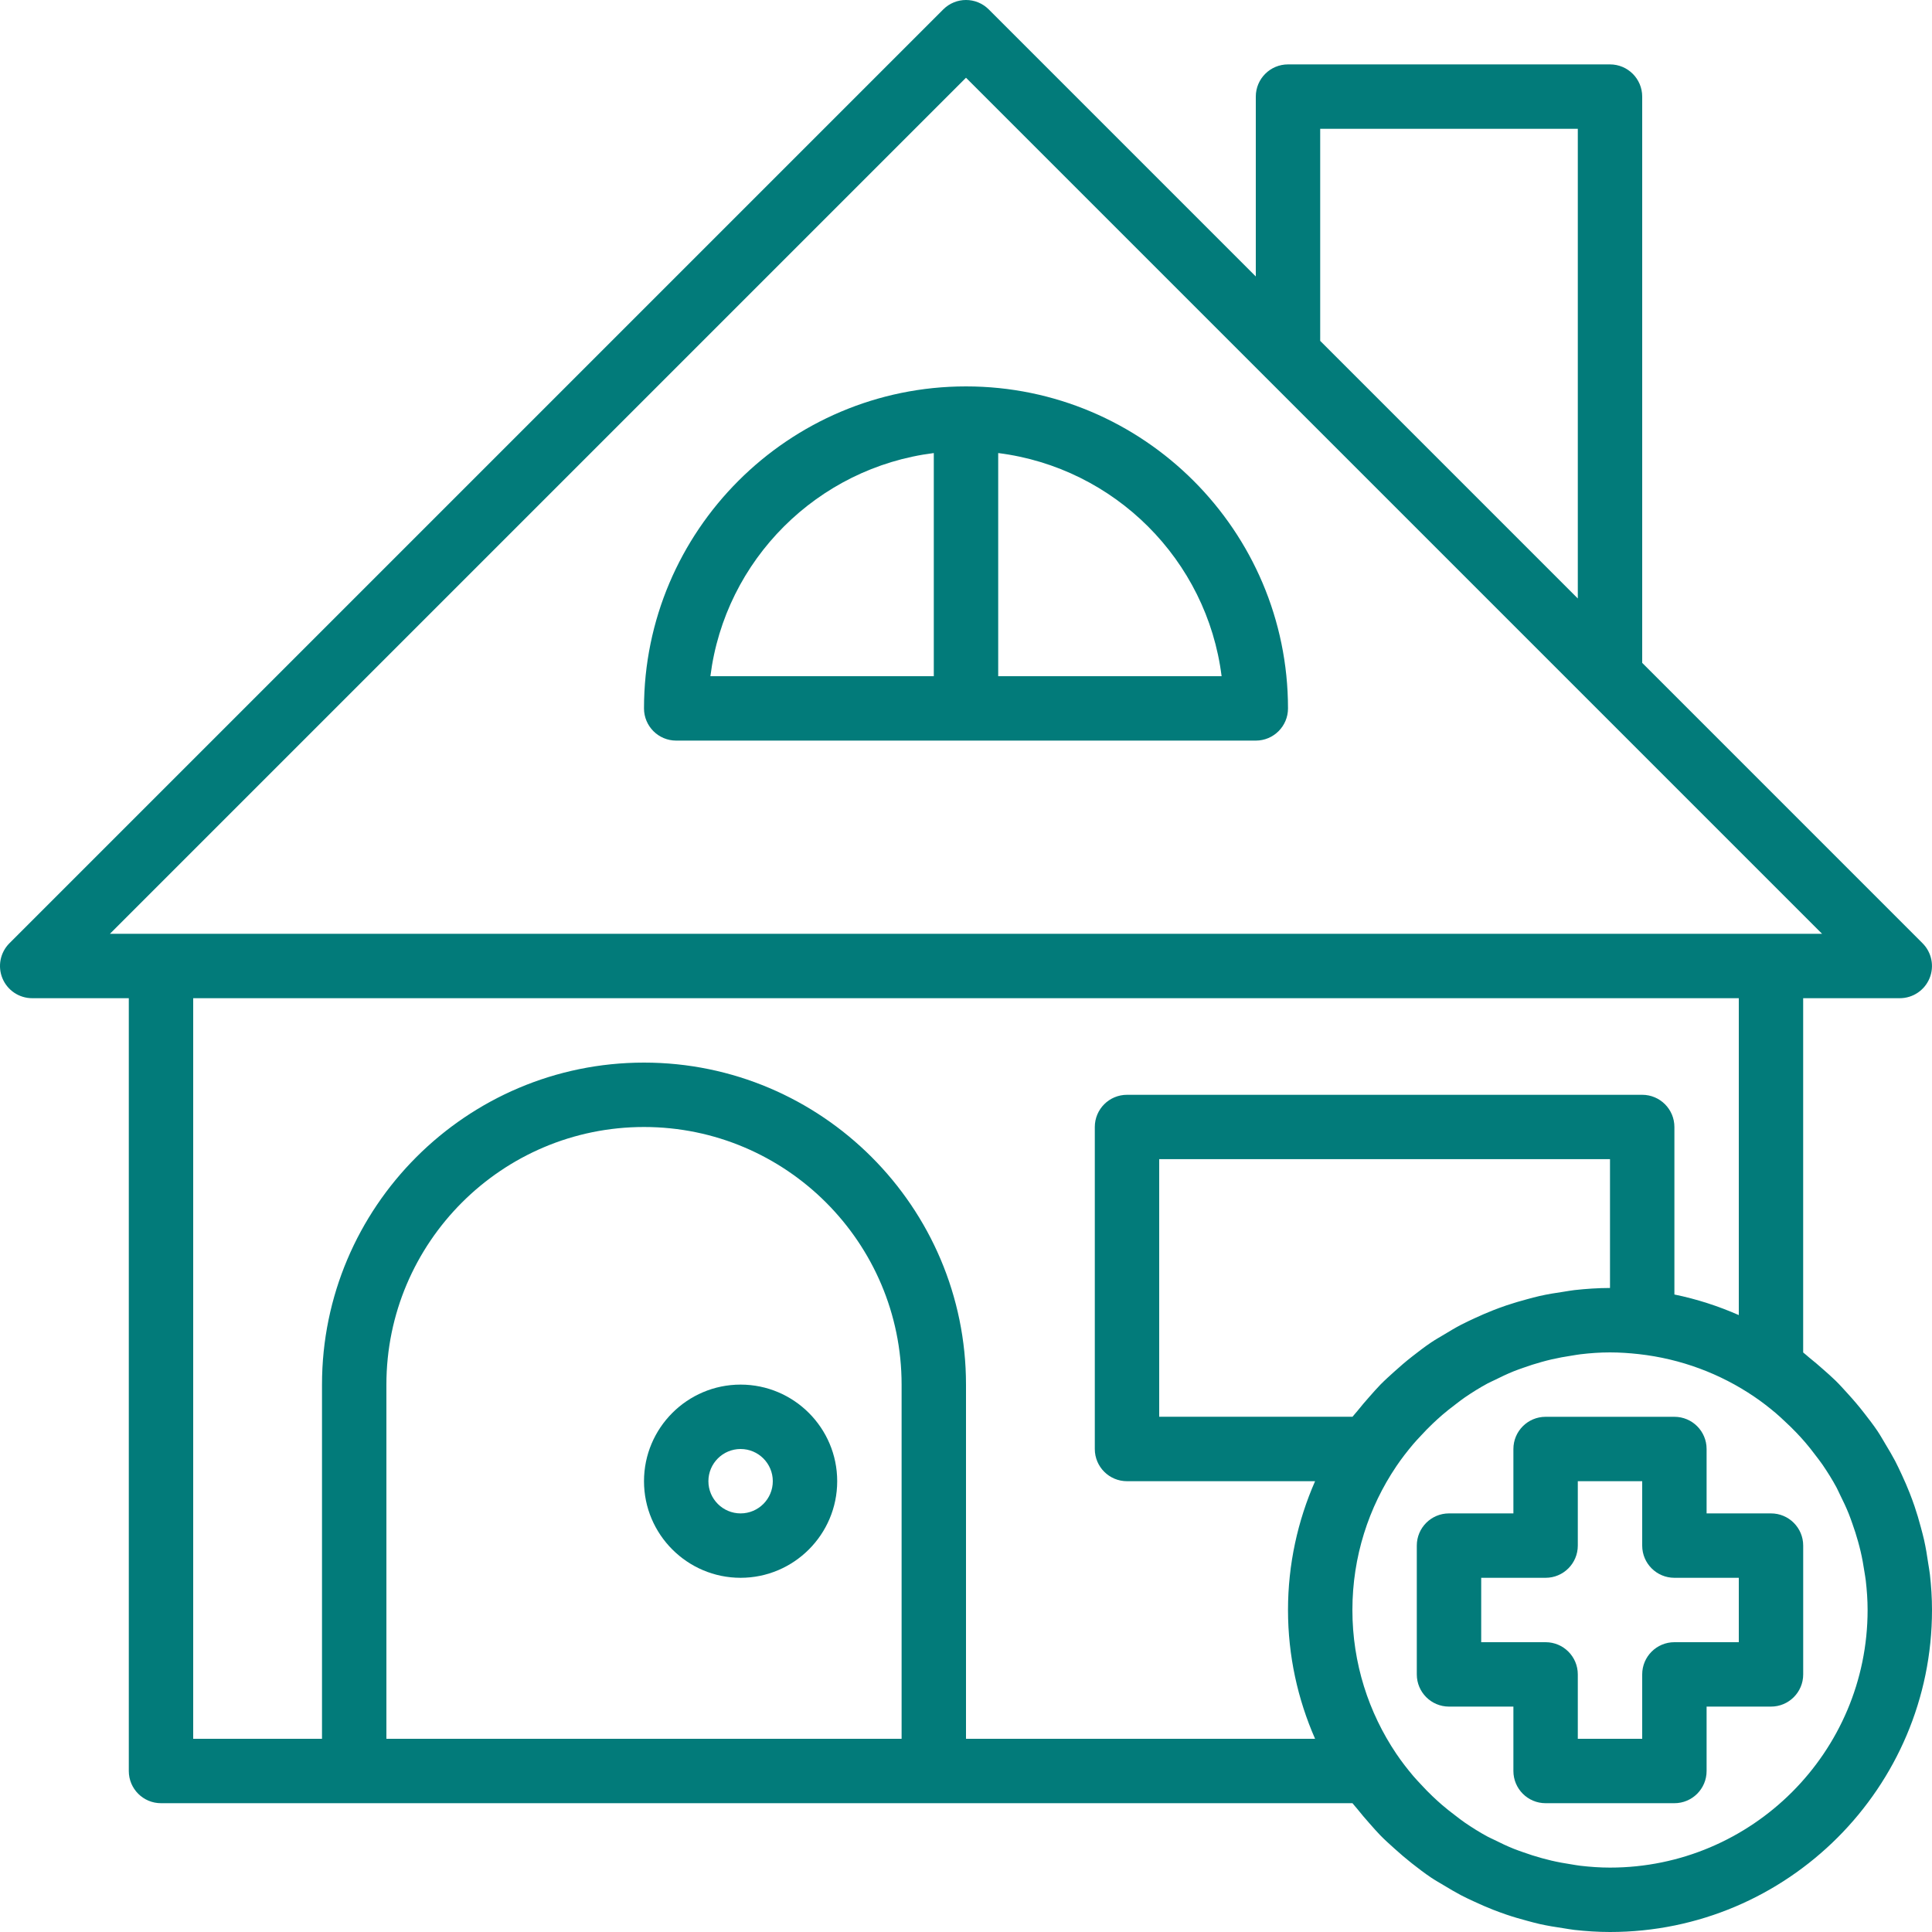
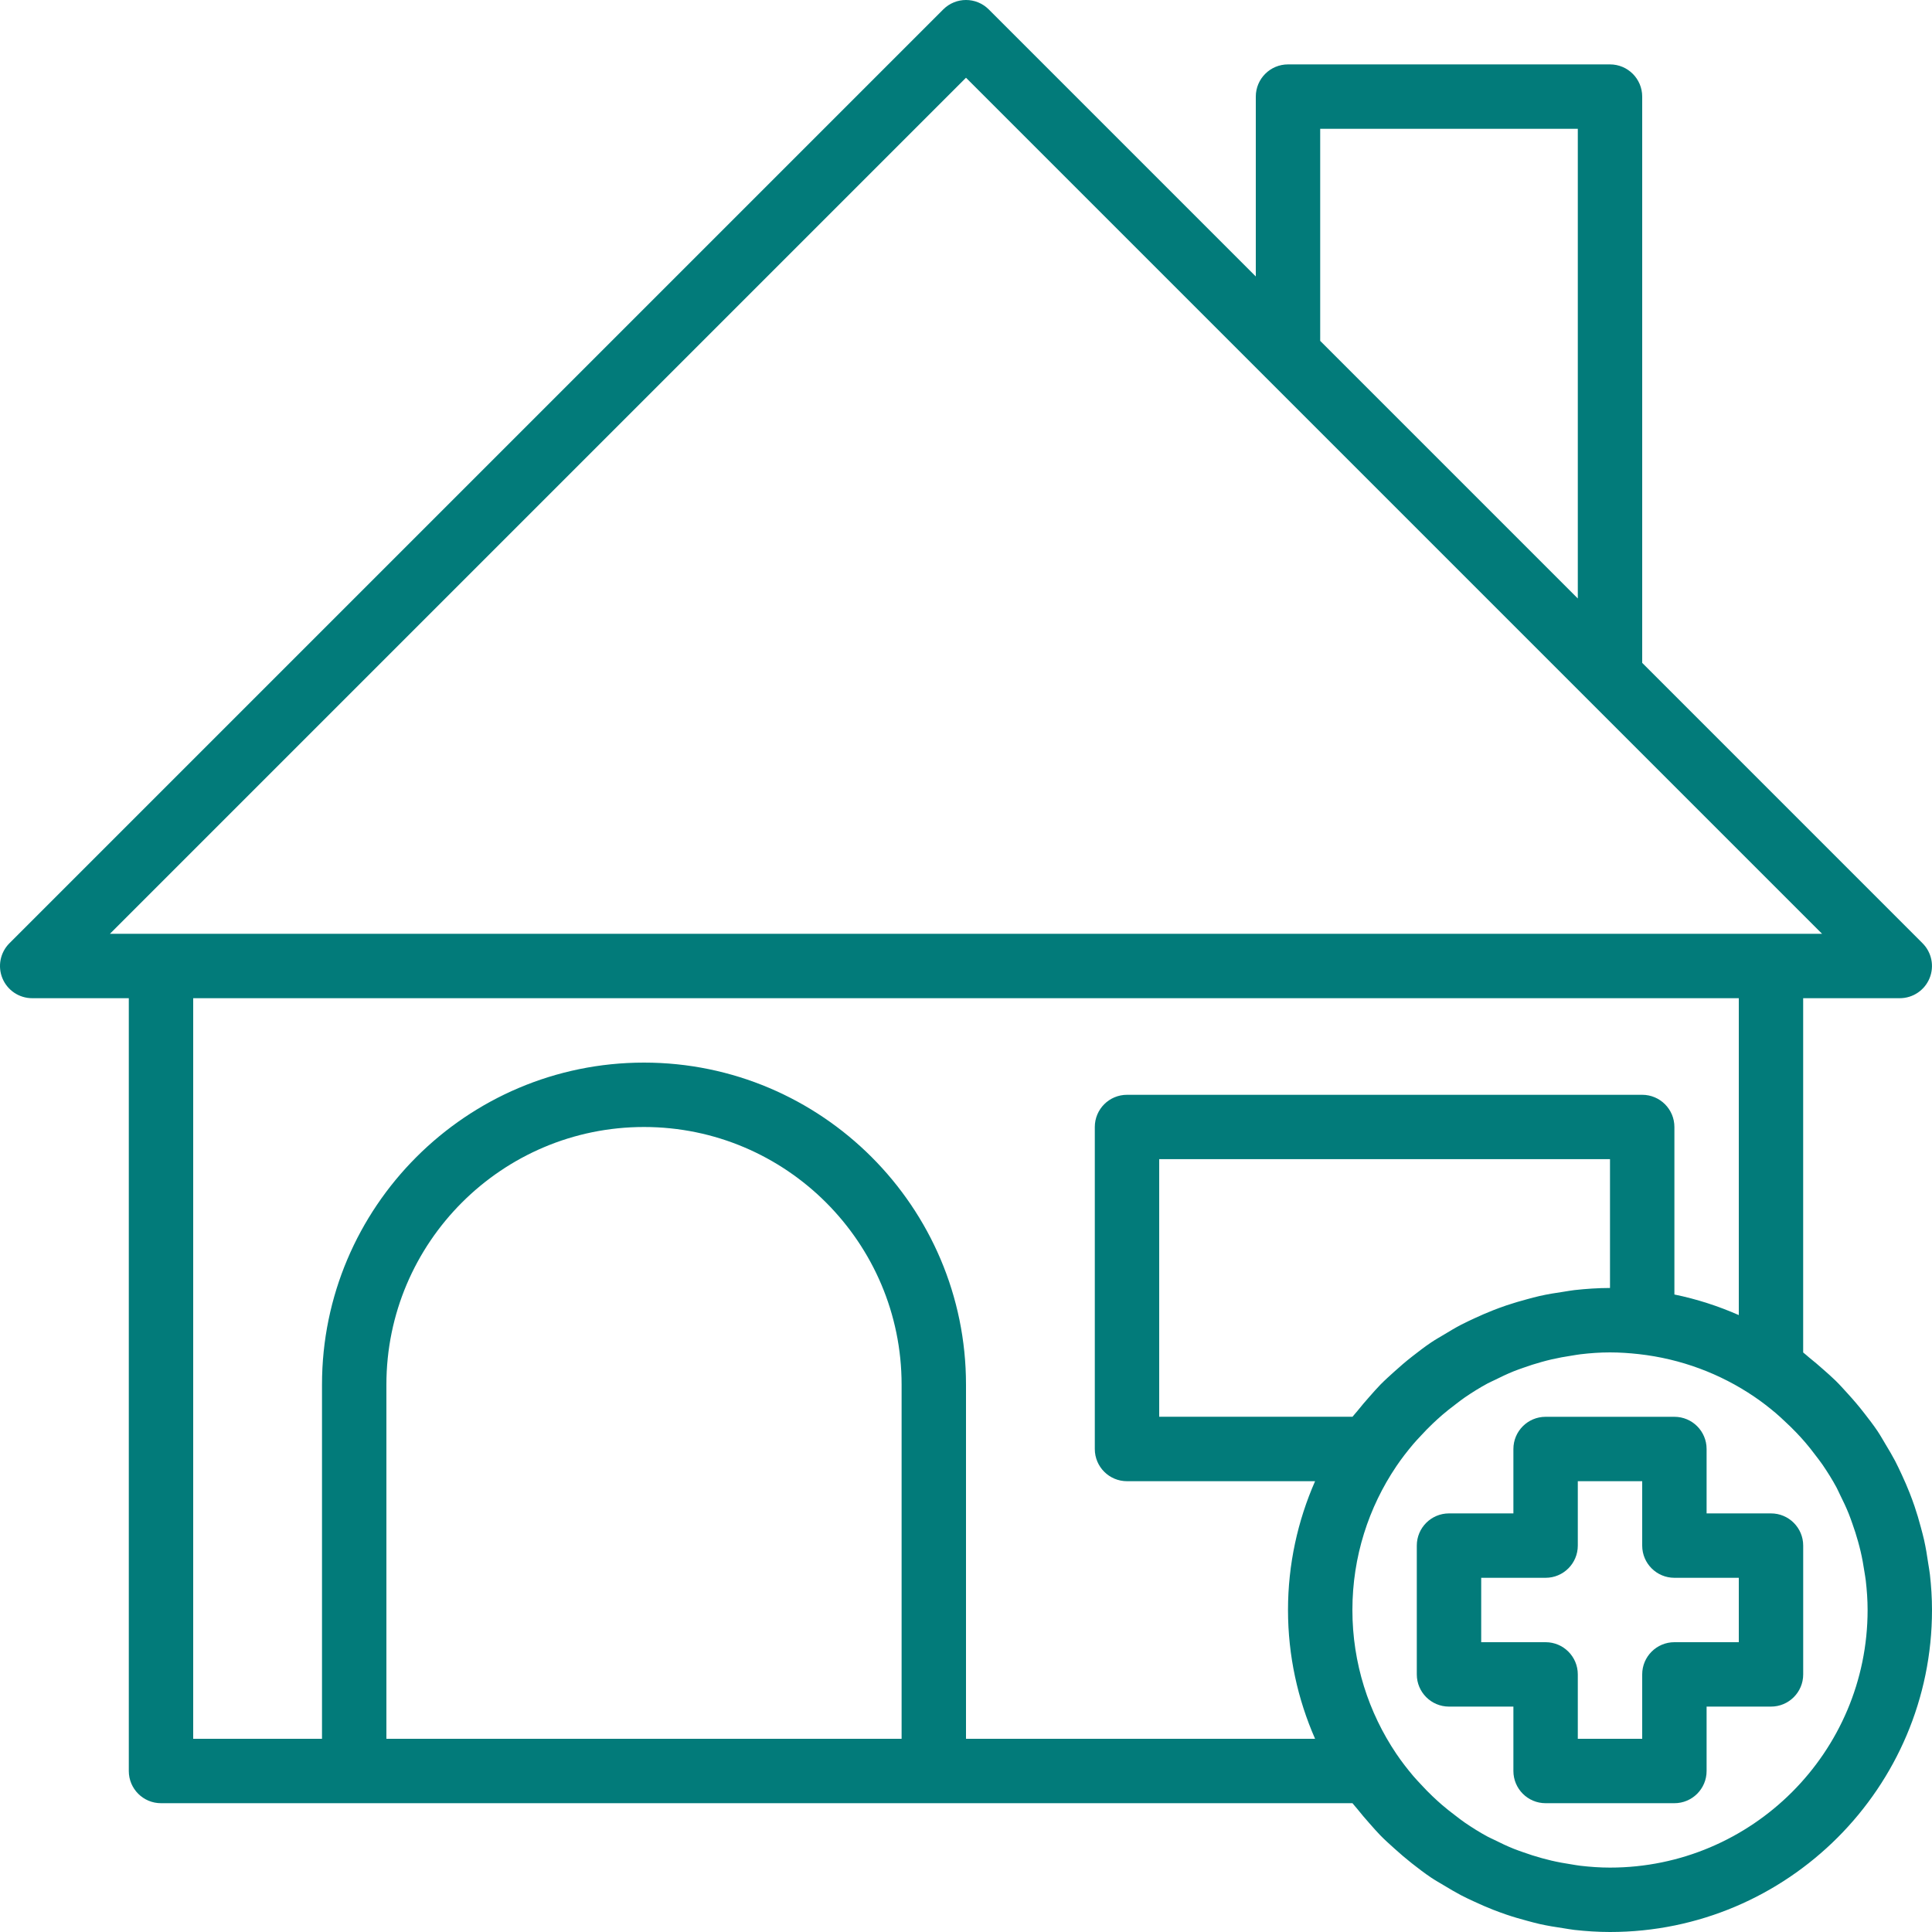
<svg xmlns="http://www.w3.org/2000/svg" width="60" height="60" viewBox="0 0 60 60" fill="none">
  <path d="M55 47H53V45C53 44.447 52.552 44 52 44H48C47.448 44 47 44.447 47 45V47H45C44.448 47 44 47.447 44 48V52C44 52.553 44.448 53 45 53H47V55C47 55.553 47.448 56 48 56H52C52.552 56 53 55.553 53 55V53H55C55.552 53 56 52.553 56 52V48C56 47.447 55.552 47 55 47ZM54 51H52C51.448 51 51 51.447 51 52V54H49V52C49 51.447 48.552 51 48 51H46V49H48C48.552 49 49 48.553 49 48V46H51V48C51 48.553 51.448 49 52 49H54V51Z" fill="#027B7A" />
-   <path d="M21 23H39C39.552 23 40 22.553 40 22C40 16.486 35.514 12 30 12C24.486 12 20 16.486 20 22C20 22.553 20.448 23 21 23ZM37.938 21H31V14.07C34.612 14.524 37.485 17.388 37.938 21ZM29 14.07V21H22.062C22.515 17.388 25.388 14.524 29 14.07Z" fill="#027B7A" />
  <path d="M59.884 48.561C59.848 48.31 59.807 48.06 59.752 47.816C59.723 47.685 59.686 47.556 59.652 47.426C59.594 47.207 59.53 46.991 59.458 46.779C59.411 46.64 59.36 46.504 59.307 46.368C59.231 46.173 59.147 45.982 59.059 45.793C58.993 45.652 58.928 45.511 58.856 45.373C58.764 45.198 58.663 45.029 58.561 44.86C58.478 44.721 58.399 44.58 58.309 44.445C58.183 44.257 58.044 44.078 57.905 43.899C57.74 43.685 57.565 43.479 57.382 43.279C57.257 43.142 57.135 43.004 57.003 42.875C56.88 42.754 56.749 42.641 56.619 42.526C56.478 42.401 56.335 42.278 56.186 42.16C56.122 42.109 56.065 42.051 55.999 42.002V31H58.999C59.403 31 59.768 30.757 59.923 30.383C60.078 30.009 59.992 29.579 59.706 29.293L51 20.586V3C51 2.447 50.552 2 50 2H40C39.448 2 39 2.447 39 3V8.586L30.707 0.293C30.316 -0.098 29.684 -0.098 29.293 0.293L0.293 29.293C0.007 29.579 -0.079 30.009 0.076 30.383C0.231 30.757 0.596 31 1 31H4V55C4 55.553 4.448 56 5 56H11H29H42.002C42.049 56.062 42.103 56.116 42.151 56.177C42.275 56.334 42.405 56.485 42.537 56.634C42.646 56.757 42.754 56.882 42.868 56.999C43.007 57.141 43.155 57.273 43.303 57.406C43.478 57.565 43.657 57.718 43.842 57.864C44.039 58.019 44.238 58.172 44.447 58.312C44.578 58.4 44.715 58.476 44.85 58.557C45.022 58.661 45.195 58.764 45.374 58.858C45.511 58.93 45.651 58.994 45.791 59.059C45.981 59.148 46.173 59.231 46.368 59.308C46.504 59.361 46.64 59.411 46.778 59.458C46.991 59.531 47.207 59.594 47.426 59.652C47.556 59.686 47.684 59.723 47.815 59.752C48.06 59.807 48.309 59.847 48.56 59.884C48.672 59.9 48.781 59.923 48.894 59.935C49.258 59.975 49.626 60 50 60C55.514 60 60 55.514 60 50C60 49.626 59.976 49.257 59.935 48.894C59.923 48.782 59.9 48.672 59.884 48.561ZM41 4H49V18.586L41 10.586V4ZM30 2.414L39.293 11.707L49.293 21.707L56.586 29H55H5H3.414L30 2.414ZM12 54V43C12 38.589 15.589 35 20 35C24.411 35 28 38.589 28 43V54H12ZM30 54V43C30 37.486 25.514 33 20 33C14.486 33 10 37.486 10 43V54H6V31H54V40.841C53.364 40.562 52.696 40.344 52 40.202V35C52 34.447 51.552 34 51 34H35C34.448 34 34 34.447 34 35V45C34 45.553 34.448 46 35 46H40.841C40.303 47.226 40 48.578 40 50C40 51.422 40.303 52.774 40.841 54H30ZM48.894 40.065C48.782 40.077 48.672 40.1 48.56 40.116C48.309 40.152 48.06 40.193 47.815 40.248C47.684 40.277 47.556 40.314 47.426 40.348C47.207 40.406 46.991 40.47 46.778 40.542C46.64 40.589 46.504 40.639 46.369 40.692C46.173 40.769 45.981 40.853 45.791 40.941C45.651 41.006 45.511 41.071 45.374 41.142C45.196 41.235 45.024 41.338 44.853 41.442C44.717 41.524 44.579 41.6 44.448 41.689C44.245 41.825 44.051 41.975 43.859 42.125C43.665 42.276 43.479 42.436 43.296 42.602C43.152 42.732 43.008 42.861 42.872 42.999C42.755 43.119 42.645 43.246 42.533 43.372C42.404 43.518 42.277 43.665 42.156 43.818C42.107 43.88 42.051 43.936 42.003 43.999H36V35.999H50V39.999C49.626 40 49.258 40.025 48.894 40.065ZM50 58C49.691 58 49.385 57.978 49.082 57.943C48.99 57.933 48.901 57.915 48.81 57.901C48.599 57.869 48.389 57.831 48.182 57.783C48.08 57.759 47.979 57.732 47.878 57.705C47.684 57.652 47.493 57.59 47.305 57.523C47.207 57.488 47.108 57.454 47.012 57.416C46.806 57.333 46.606 57.239 46.408 57.139C46.339 57.104 46.267 57.075 46.199 57.038C45.952 56.905 45.715 56.756 45.483 56.597C45.383 56.529 45.289 56.453 45.193 56.38C45.055 56.276 44.918 56.169 44.787 56.056C44.688 55.971 44.593 55.883 44.498 55.794C44.369 55.672 44.245 55.544 44.124 55.412C44.045 55.326 43.964 55.243 43.889 55.154C43.704 54.934 43.526 54.706 43.363 54.464C42.503 53.187 42 51.651 42 50C42 48.347 42.504 46.81 43.366 45.534C43.528 45.294 43.704 45.068 43.888 44.85C43.965 44.758 44.048 44.672 44.13 44.584C44.249 44.455 44.37 44.329 44.497 44.209C44.593 44.118 44.69 44.029 44.79 43.943C44.92 43.831 45.055 43.725 45.192 43.622C45.289 43.548 45.384 43.472 45.485 43.403C45.716 43.244 45.954 43.096 46.2 42.963C46.268 42.926 46.341 42.897 46.41 42.862C46.608 42.763 46.808 42.668 47.013 42.585C47.109 42.546 47.208 42.513 47.306 42.478C47.495 42.41 47.686 42.349 47.879 42.296C47.98 42.268 48.081 42.241 48.183 42.218C48.39 42.17 48.599 42.132 48.811 42.1C48.902 42.086 48.991 42.069 49.083 42.058C49.385 42.022 49.691 42 50 42C50.301 42 50.598 42.021 50.891 42.053C52.205 42.199 53.425 42.662 54.469 43.368C54.707 43.528 54.931 43.703 55.148 43.885C55.243 43.965 55.333 44.052 55.424 44.136C55.549 44.251 55.671 44.369 55.787 44.491C55.881 44.589 55.972 44.689 56.061 44.792C56.17 44.918 56.272 45.049 56.372 45.182C56.448 45.283 56.528 45.381 56.599 45.486C56.756 45.716 56.904 45.952 57.036 46.197C57.075 46.269 57.106 46.346 57.143 46.419C57.24 46.613 57.333 46.809 57.414 47.01C57.454 47.108 57.488 47.209 57.524 47.309C57.591 47.496 57.652 47.685 57.705 47.877C57.733 47.979 57.76 48.081 57.784 48.184C57.832 48.39 57.87 48.599 57.901 48.809C57.915 48.9 57.932 48.99 57.943 49.082C57.978 49.385 58 49.691 58 50C58 54.411 54.411 58 50 58Z" fill="#027B7A" />
-   <path d="M23 43C21.346 43 20 44.346 20 46C20 47.654 21.346 49 23 49C24.654 49 26 47.654 26 46C26 44.346 24.654 43 23 43ZM23 47C22.449 47 22 46.552 22 46C22 45.448 22.449 45 23 45C23.551 45 24 45.448 24 46C24 46.552 23.551 47 23 47Z" fill="#027B7A" />
</svg>